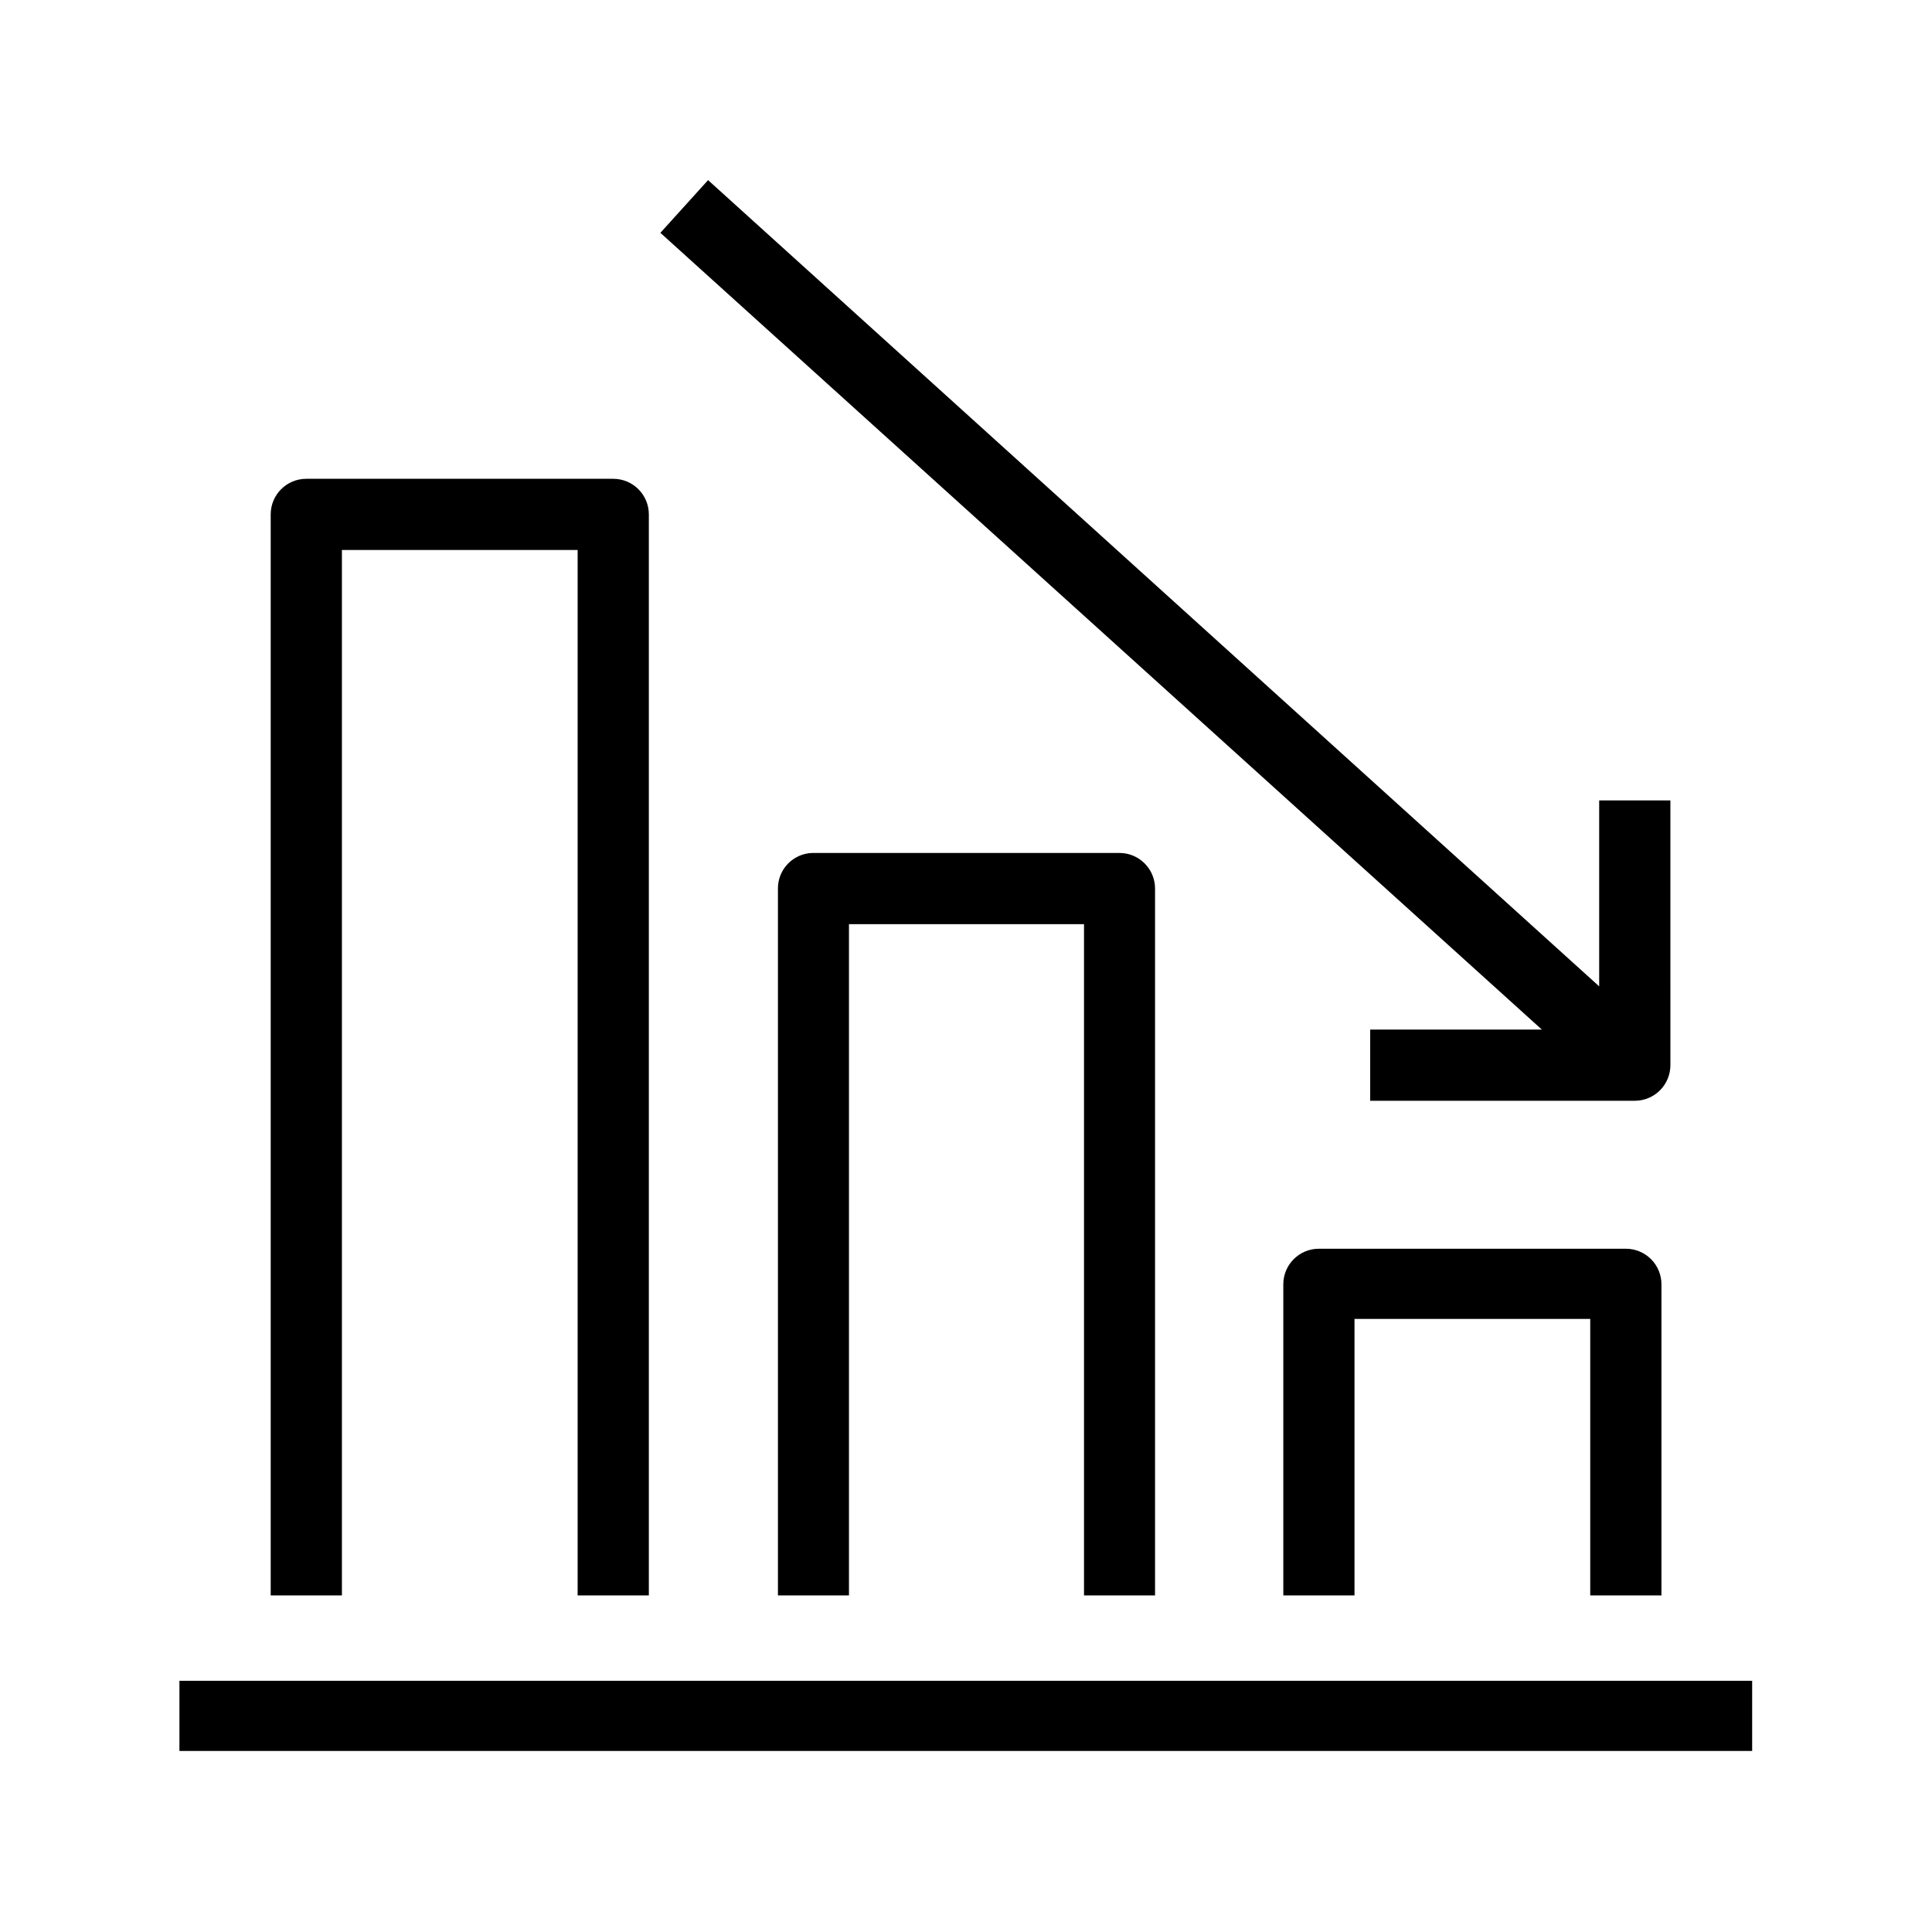
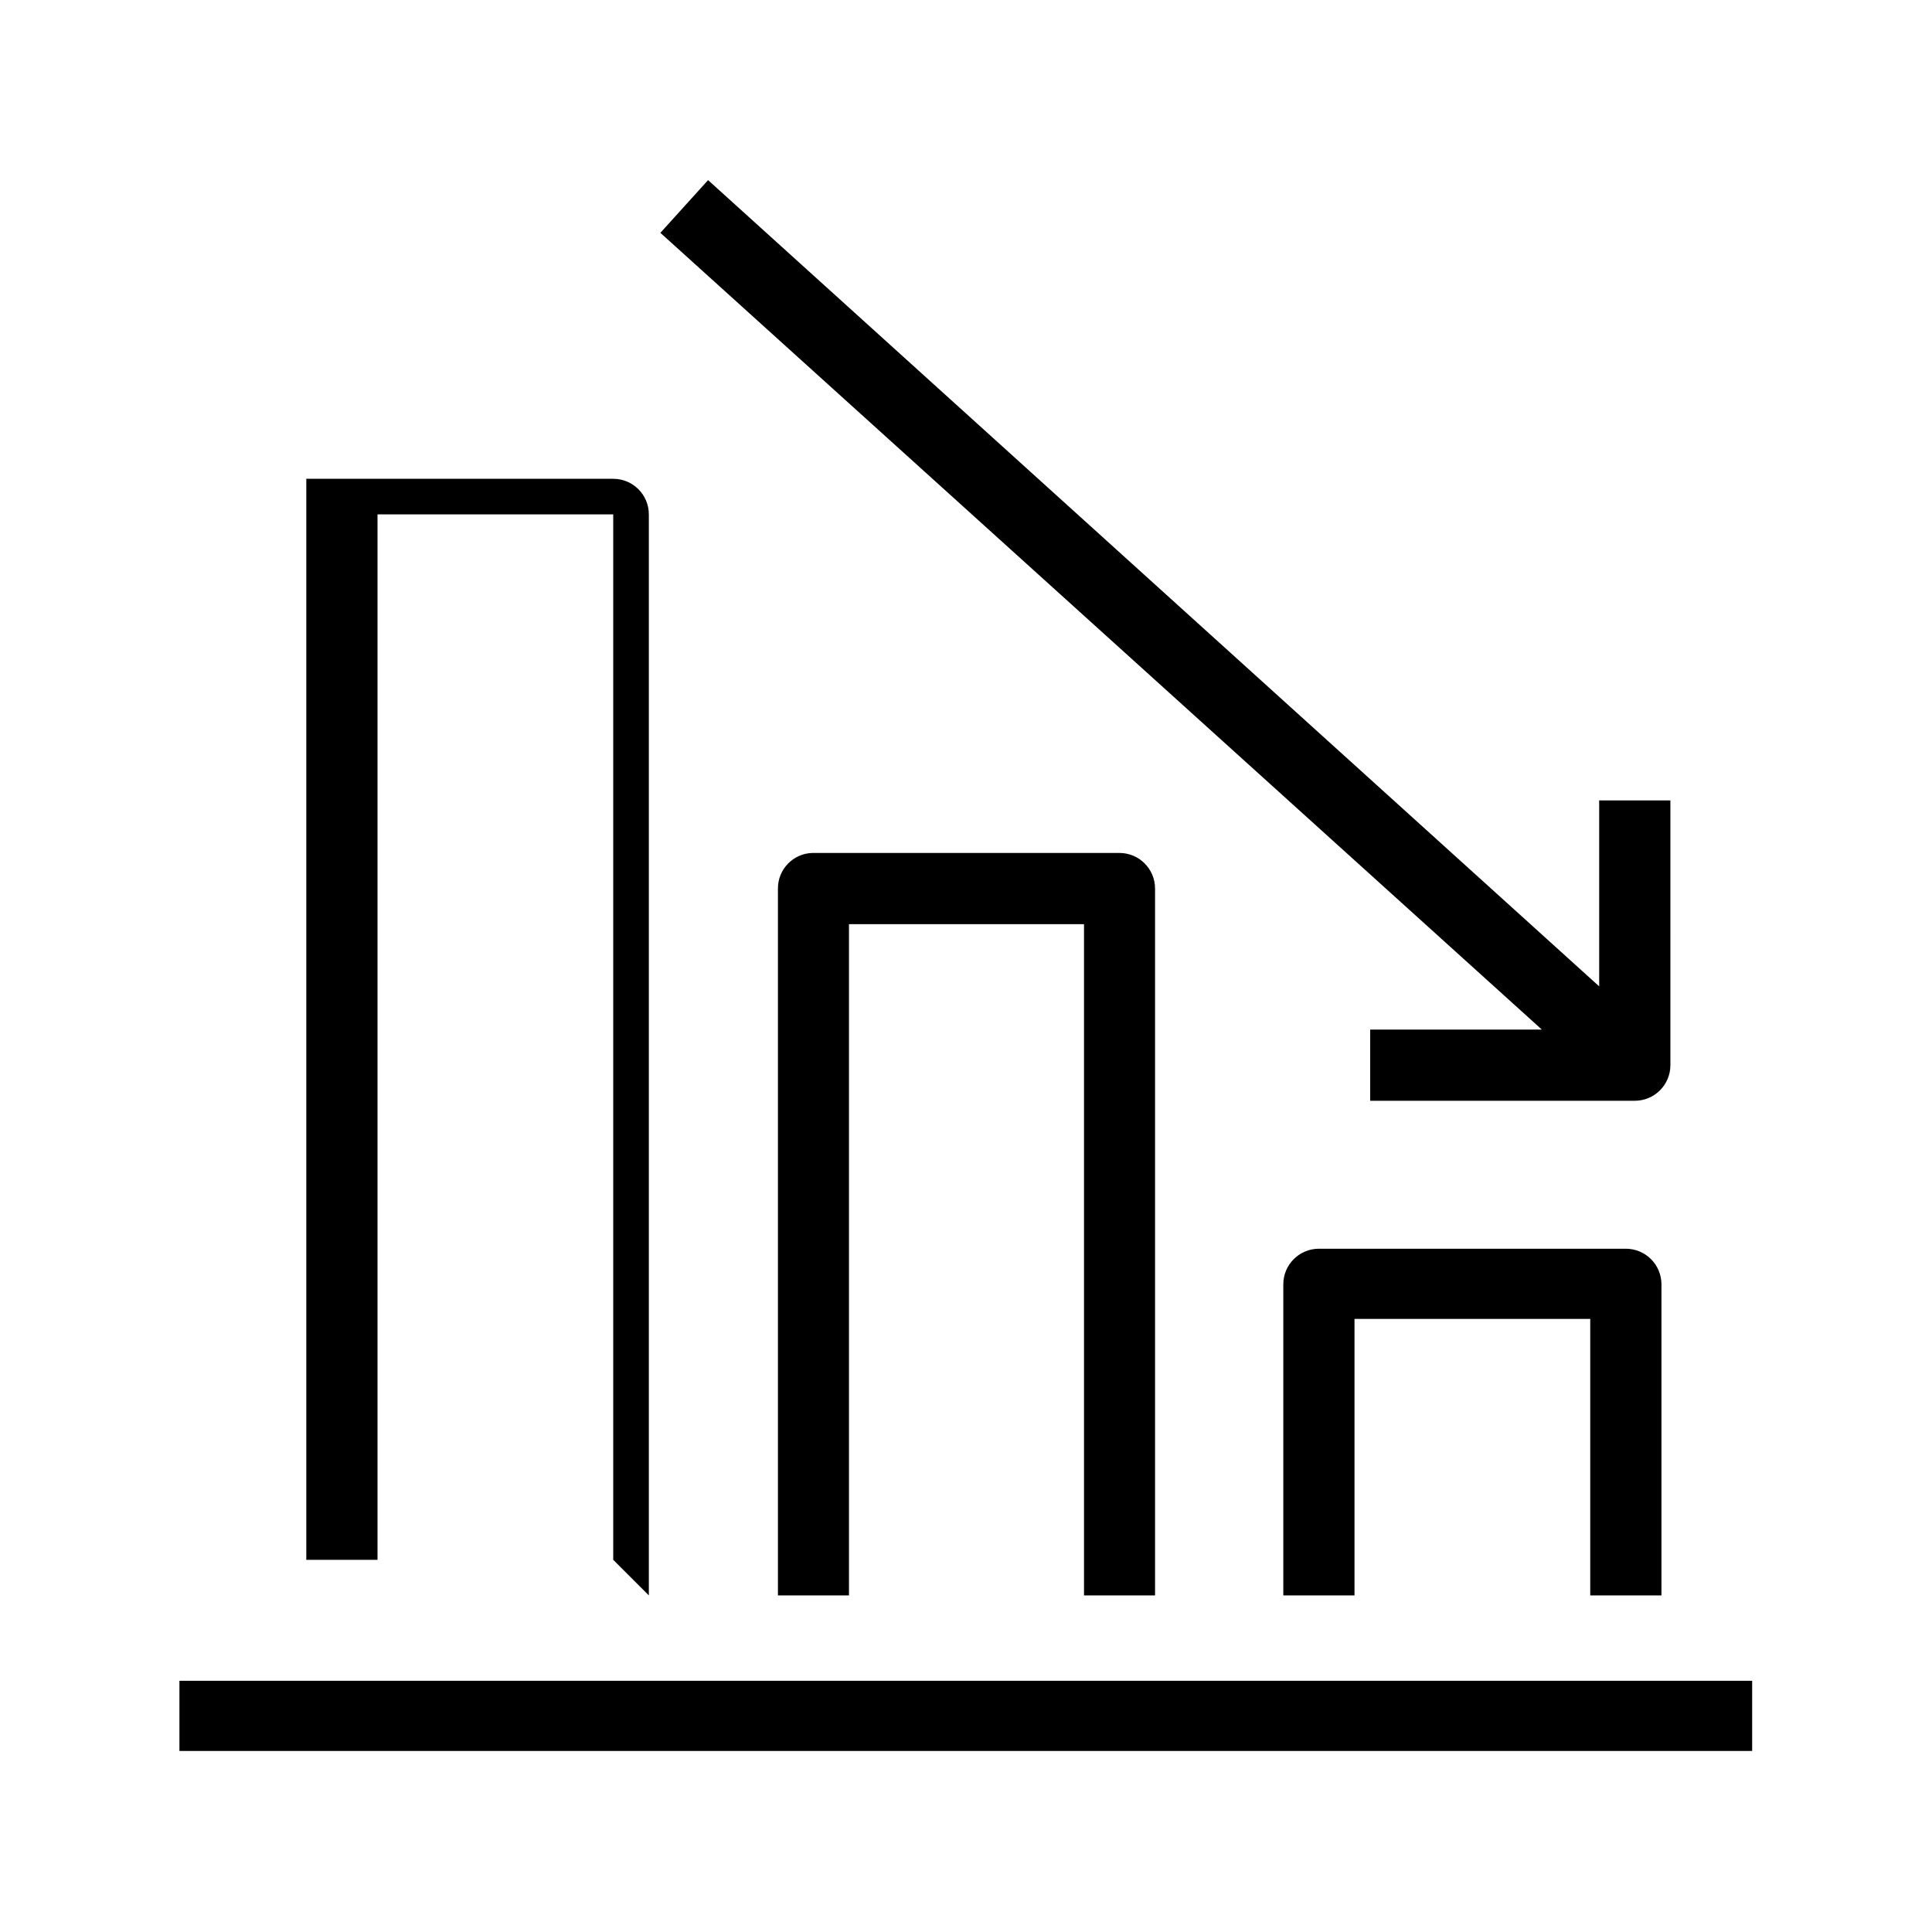
<svg xmlns="http://www.w3.org/2000/svg" fill="#000000" width="800px" height="800px" version="1.1" viewBox="144 144 512 512">
-   <path d="m565.43 566.8v-73.281h-62.473v73.281h-18.867v-82.441c0-5.211 4.223-9.434 9.434-9.434h81.344c2.5 0 4.902 0.992 6.672 2.762 1.77 1.77 2.762 4.172 2.762 6.672v82.441zm-249.48 0v-286.48c0-5.211-4.223-9.434-9.434-9.434h-81.344c-5.211 0-9.434 4.223-9.434 9.434v286.48h18.871v-277.05h62.469v277.05zm134.15 0v-187.32c0-5.211-4.227-9.438-9.438-9.438h-81.34c-5.113 0.125-9.188 4.32-9.16 9.438v187.32h18.824v-177.89h62.289v177.89zm-258.55 41.223h416.79v-18.598h-416.79zm395.12-251.91h-18.871v49.281l-236.15-213.66-12.641 13.969 233.59 211.14h-45.484v18.871h70.121c2.504 0 4.902-0.992 6.672-2.762 1.77-1.77 2.766-4.172 2.766-6.672z" />
+   <path d="m565.43 566.8v-73.281h-62.473v73.281h-18.867v-82.441c0-5.211 4.223-9.434 9.434-9.434h81.344c2.5 0 4.902 0.992 6.672 2.762 1.77 1.77 2.762 4.172 2.762 6.672v82.441zm-249.48 0v-286.48c0-5.211-4.223-9.434-9.434-9.434h-81.344v286.48h18.871v-277.05h62.469v277.05zm134.15 0v-187.32c0-5.211-4.227-9.438-9.438-9.438h-81.34c-5.113 0.125-9.188 4.32-9.16 9.438v187.32h18.824v-177.89h62.289v177.89zm-258.55 41.223h416.79v-18.598h-416.79zm395.12-251.91h-18.871v49.281l-236.15-213.66-12.641 13.969 233.59 211.14h-45.484v18.871h70.121c2.504 0 4.902-0.992 6.672-2.762 1.77-1.77 2.766-4.172 2.766-6.672z" />
</svg>